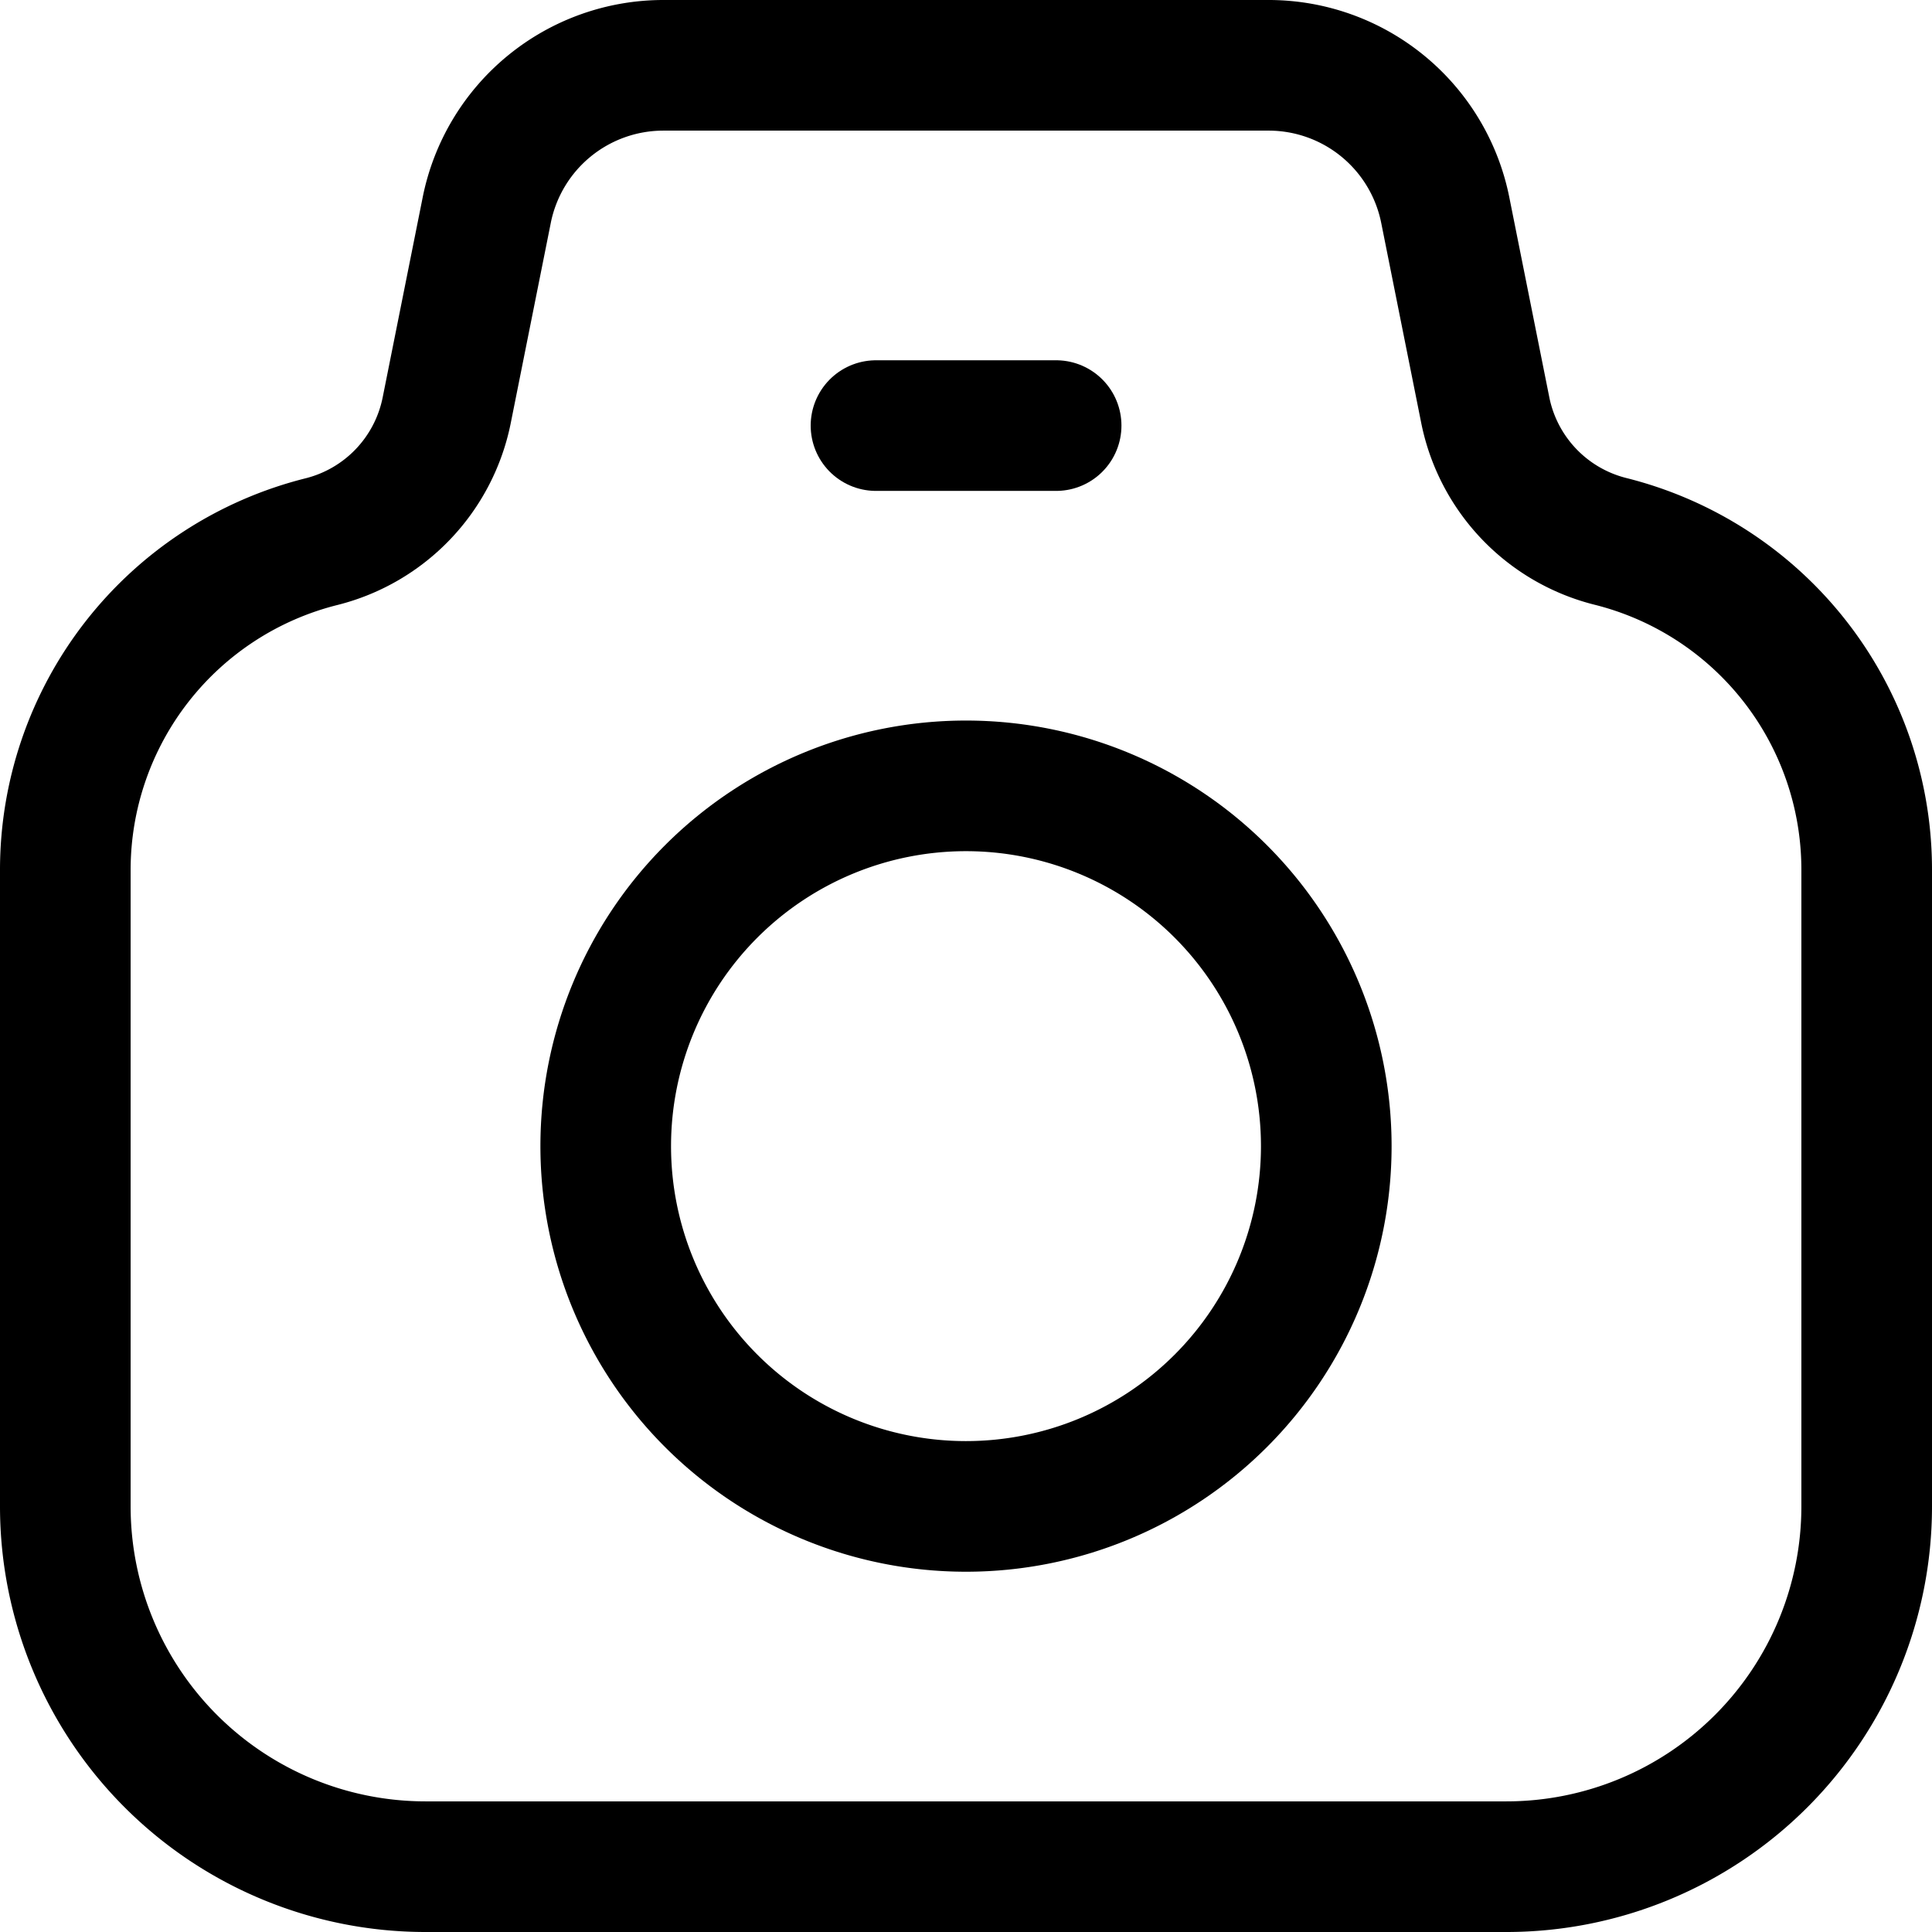
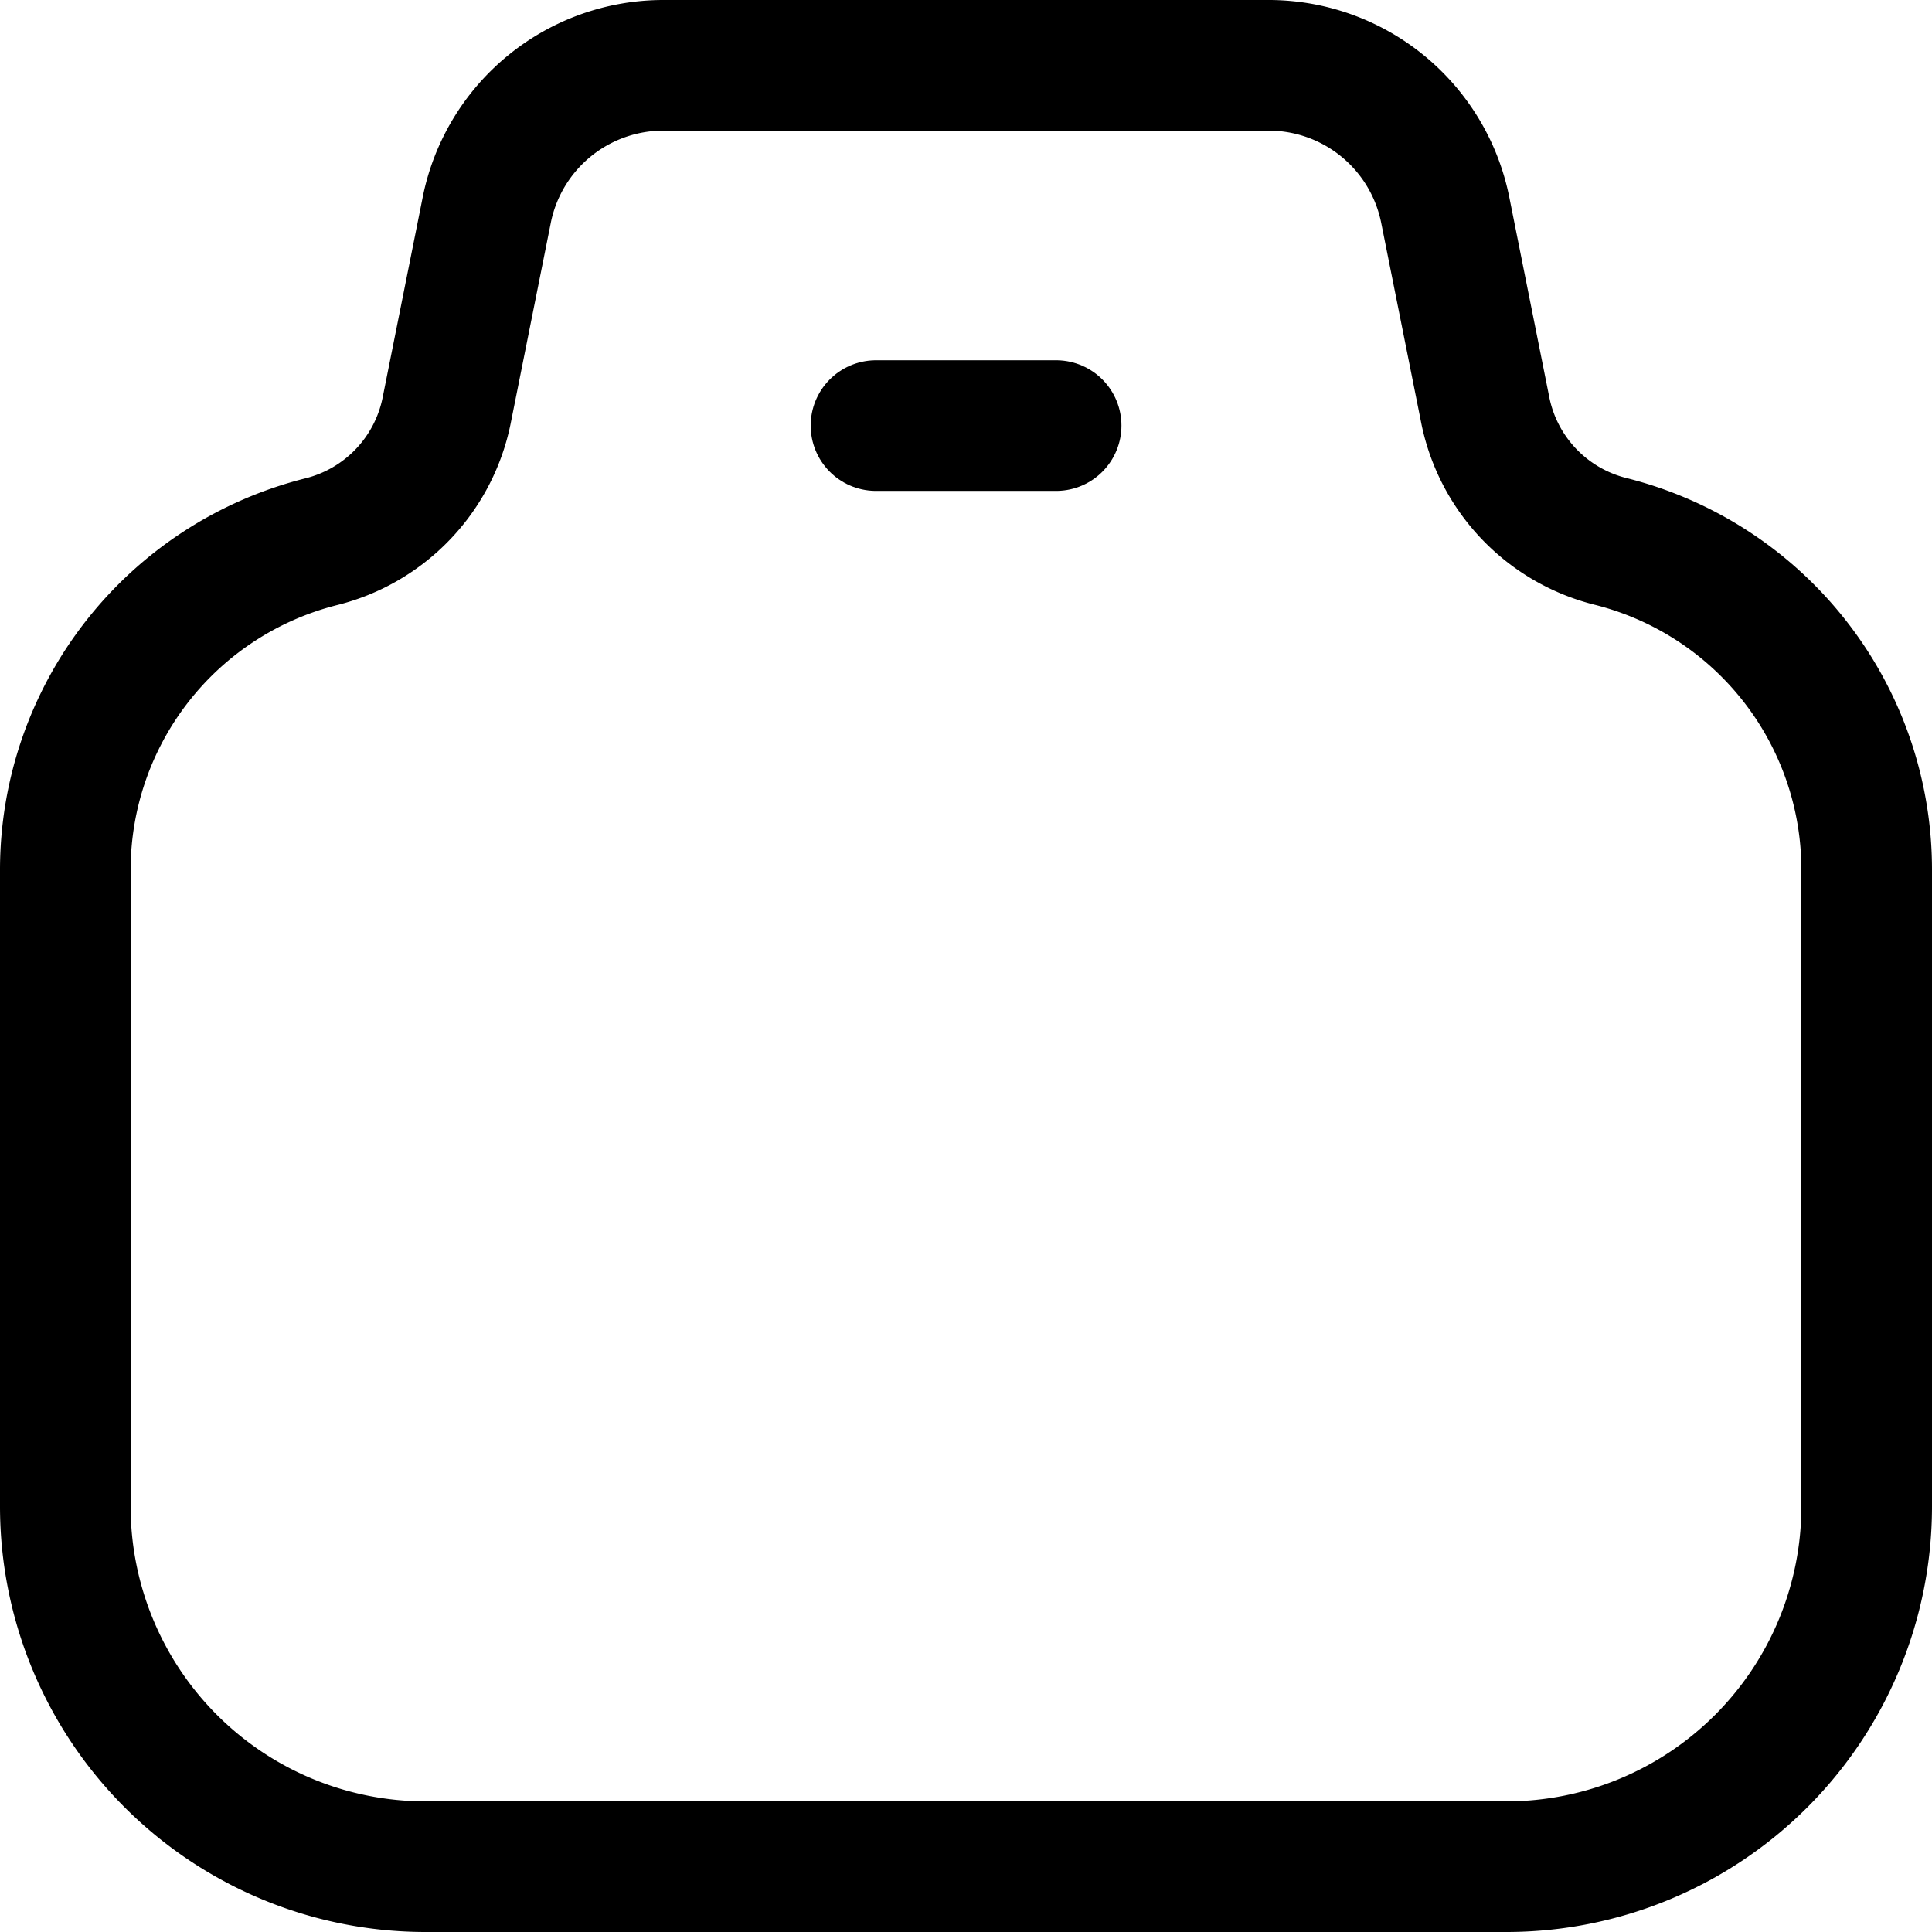
<svg xmlns="http://www.w3.org/2000/svg" width="14.79" height="14.79" viewBox="0 0 14.79 14.79">
  <g id="Icon_akar-camera" data-name="Icon akar-camera" transform="translate(0.5 0.5)">
    <path id="Path_279" data-name="Path 279" d="M5.919,5.644l.307-1.535A1.379,1.379,0,0,1,7.578,3h4.633a1.379,1.379,0,0,1,1.353,1.109l.307,1.535a1.3,1.3,0,0,0,.956,1A2.591,2.591,0,0,1,16.79,9.16v4.872a2.758,2.758,0,0,1-2.758,2.758H5.758A2.758,2.758,0,0,1,3,14.032V9.16A2.591,2.591,0,0,1,4.963,6.646,1.3,1.3,0,0,0,5.919,5.644Z" transform="translate(-3 -3)" fill="none" stroke="#000" stroke-linecap="round" stroke-linejoin="round" stroke-width="1" />
-     <path id="Path_280" data-name="Path 280" d="M17.516,17.758A2.758,2.758,0,1,1,14.758,15a2.758,2.758,0,0,1,2.758,2.758Z" transform="translate(-7.863 -9.484)" fill="none" stroke="#000" stroke-linecap="round" stroke-linejoin="round" stroke-width="1" />
    <path id="Path_281" data-name="Path 281" d="M16.5,9h1.379" transform="translate(-10.294 -6.242)" fill="none" stroke="#000" stroke-linecap="round" stroke-linejoin="round" stroke-width="1" />
  </g>
</svg>